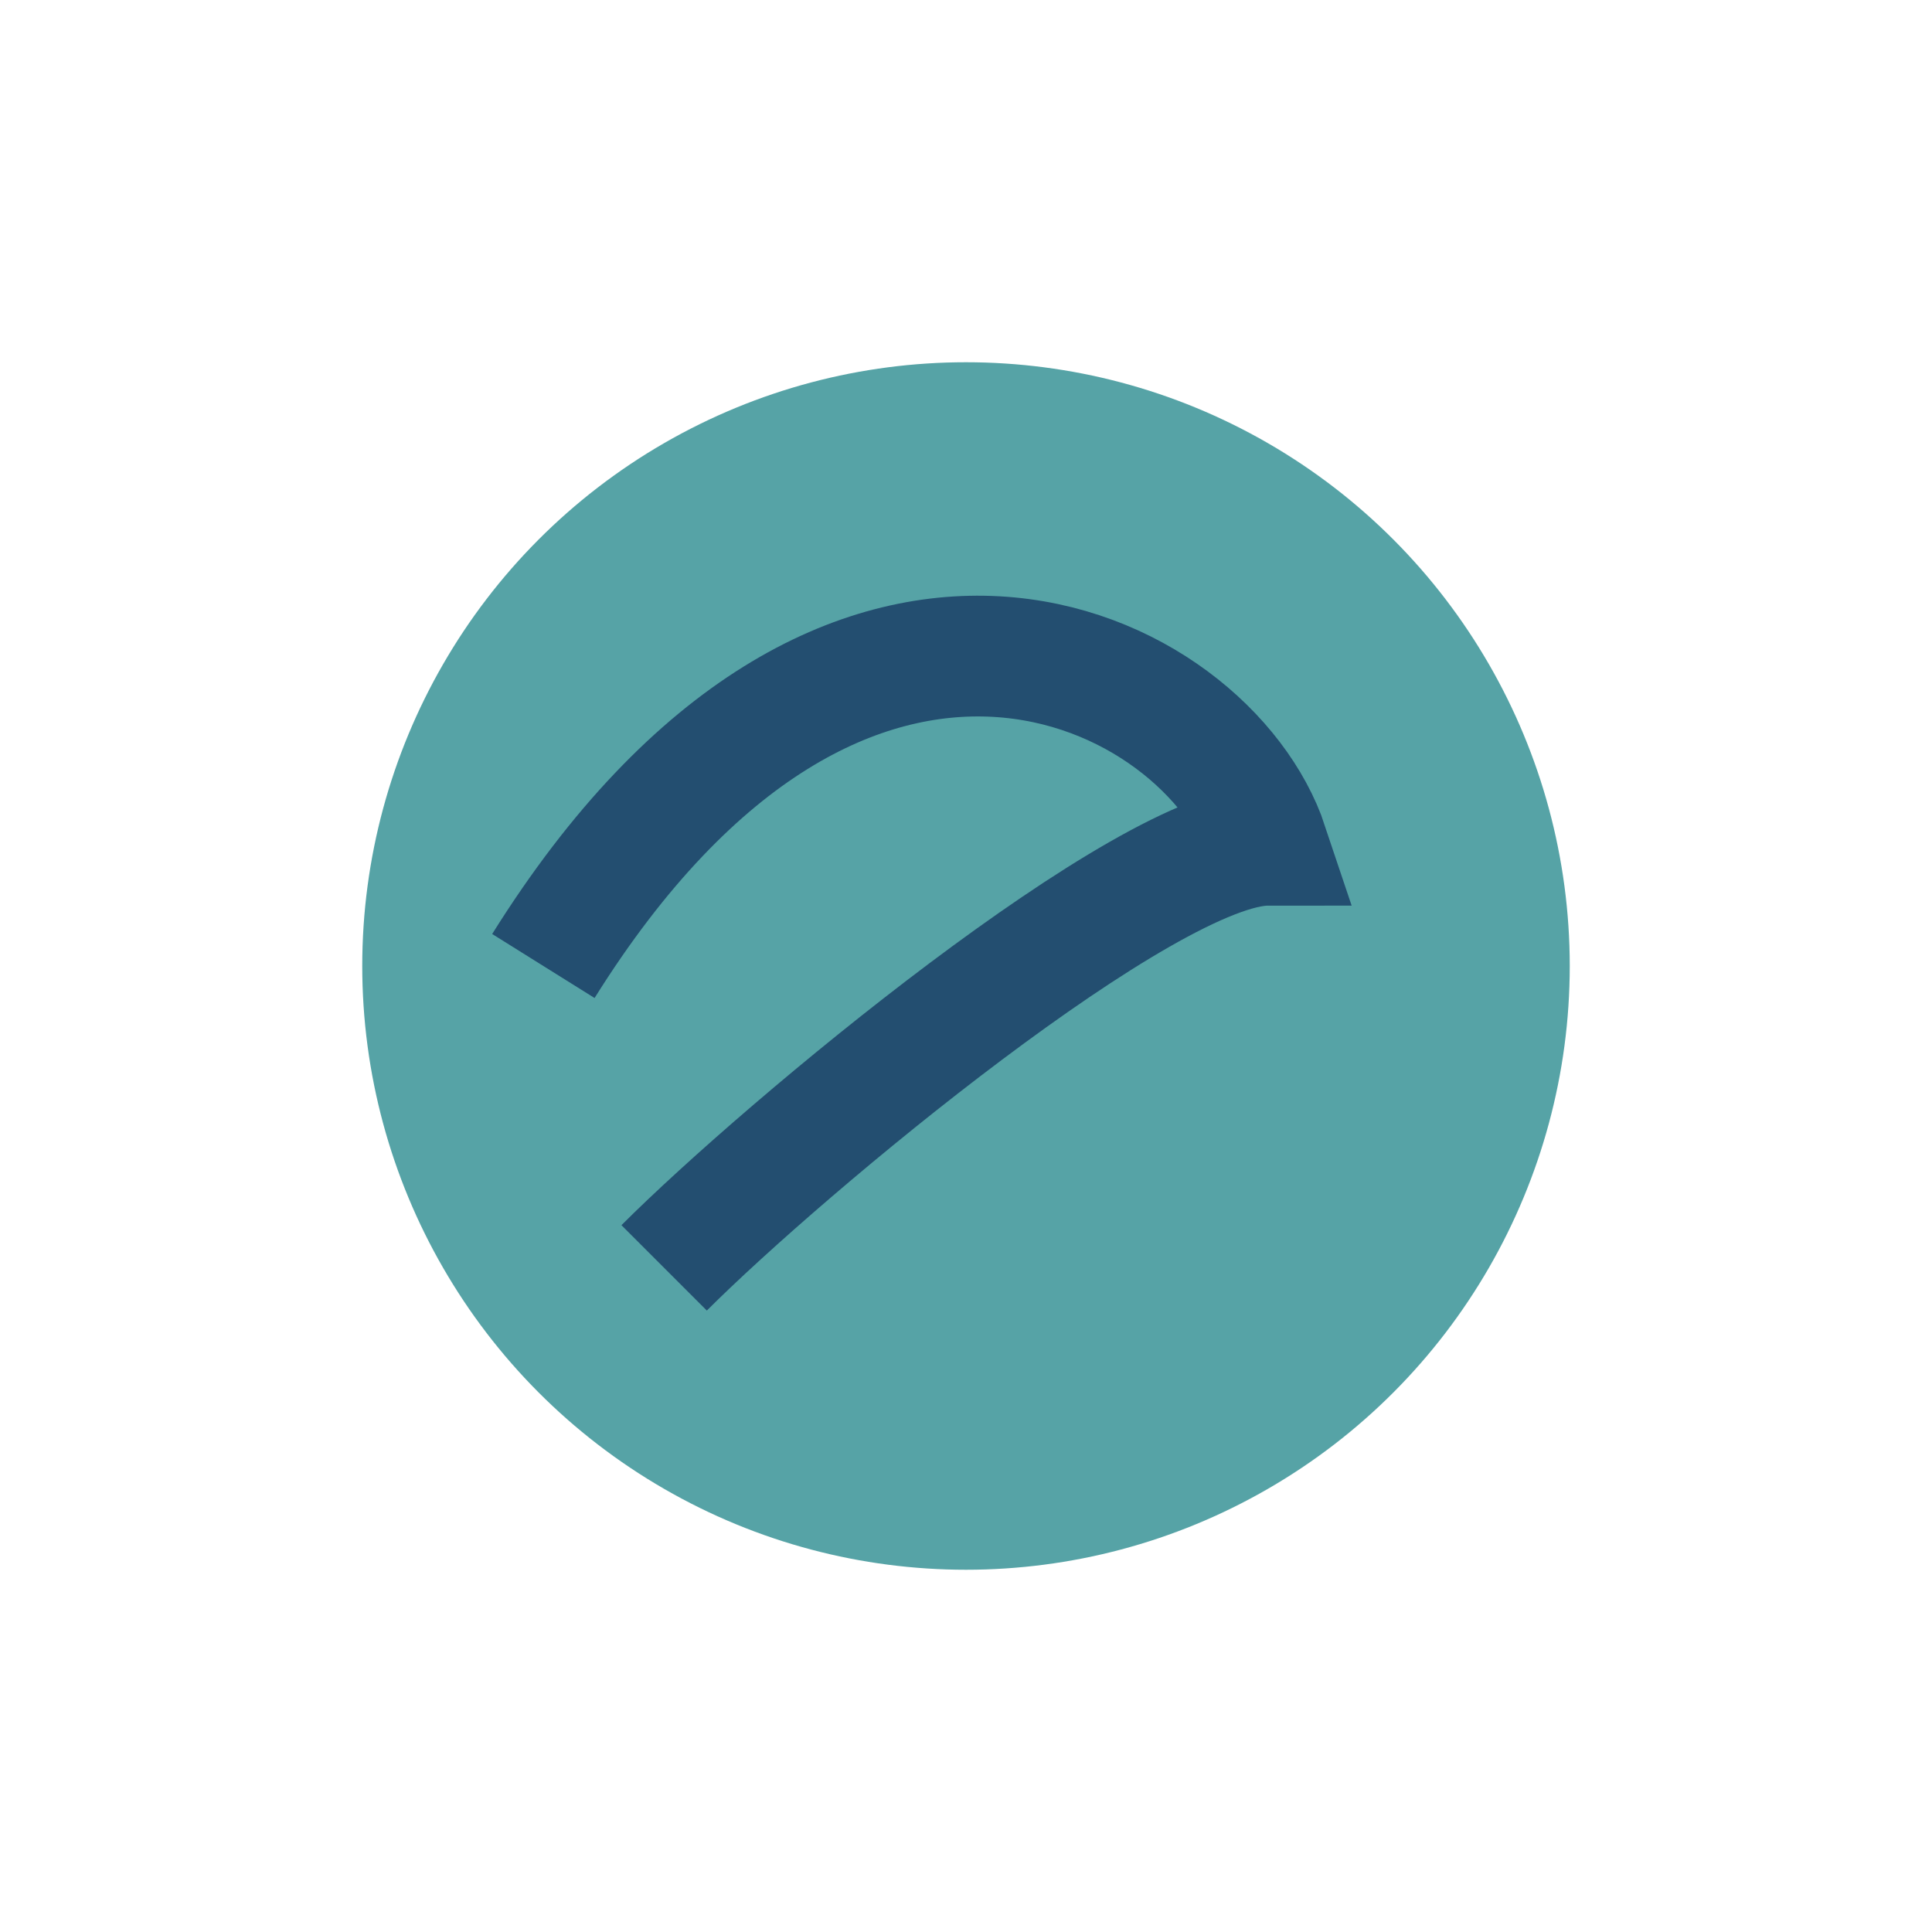
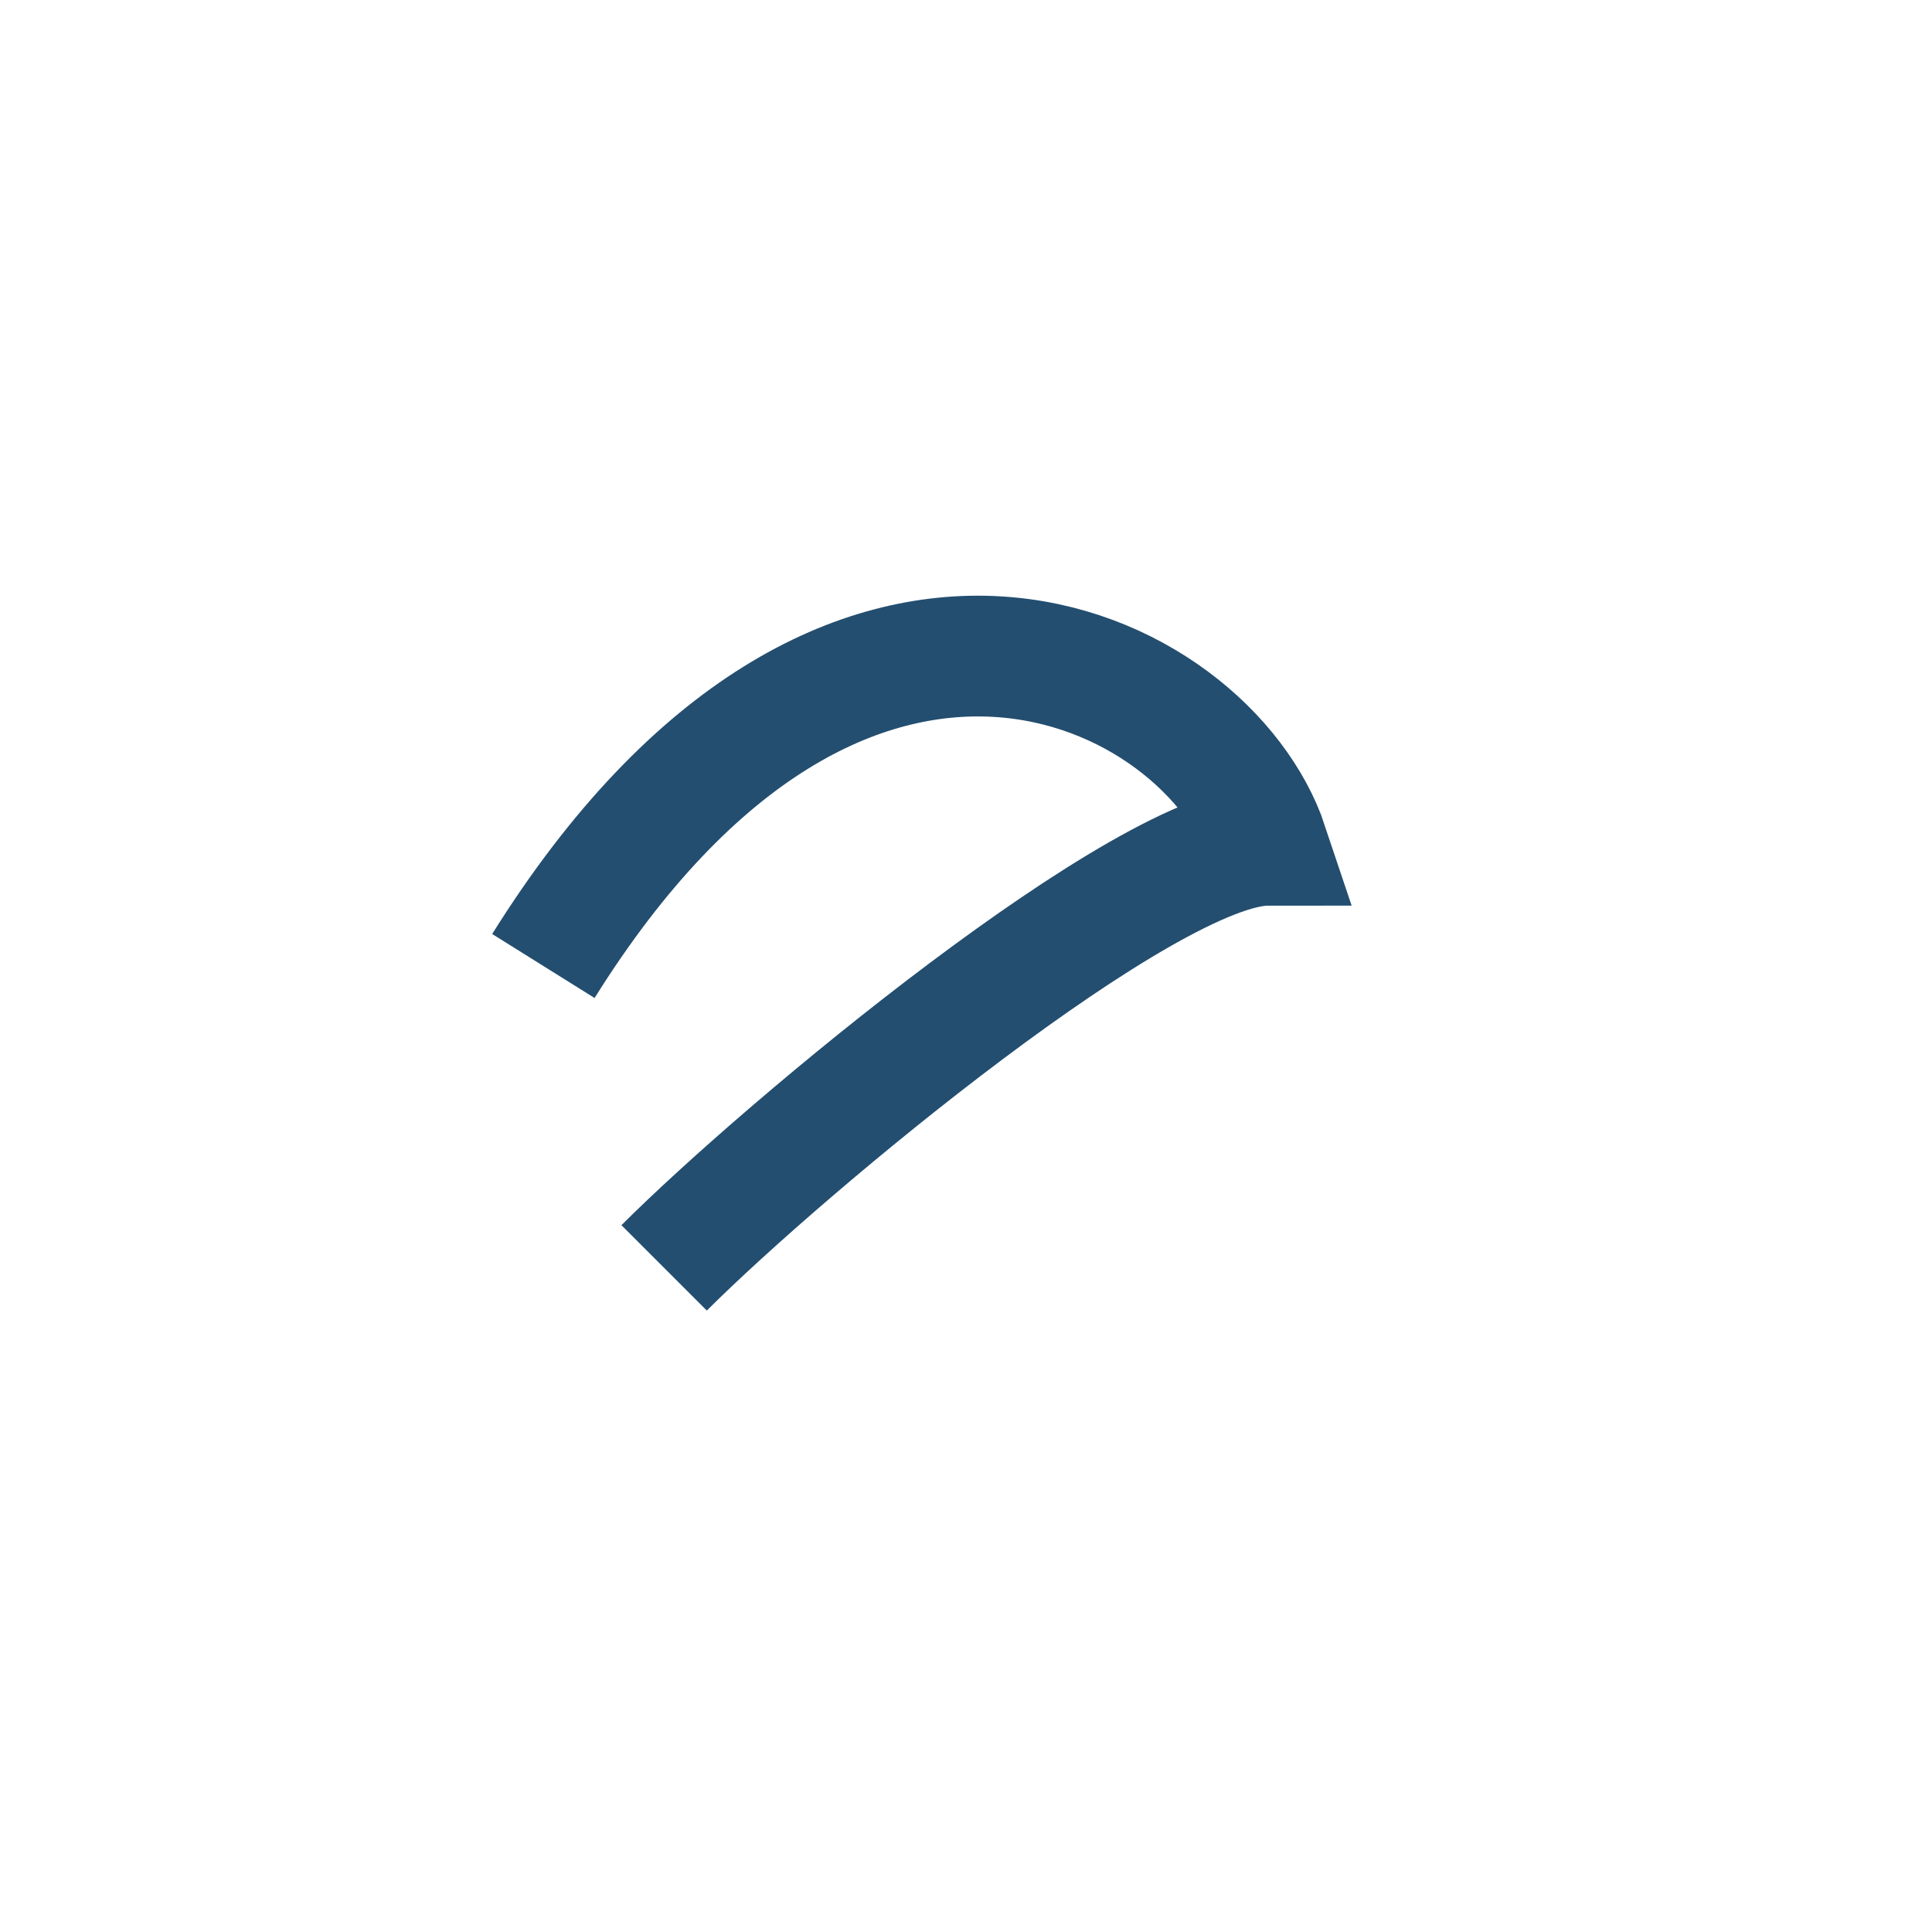
<svg xmlns="http://www.w3.org/2000/svg" width="32" height="32" viewBox="0 0 32 32">
-   <circle cx="16" cy="16" r="10" fill="#56A3A6" />
  <path d="M11 21c2-2 8-7 10-7-1-3-7-6-12 2" stroke="#234E70" stroke-width="2" fill="none" />
</svg>